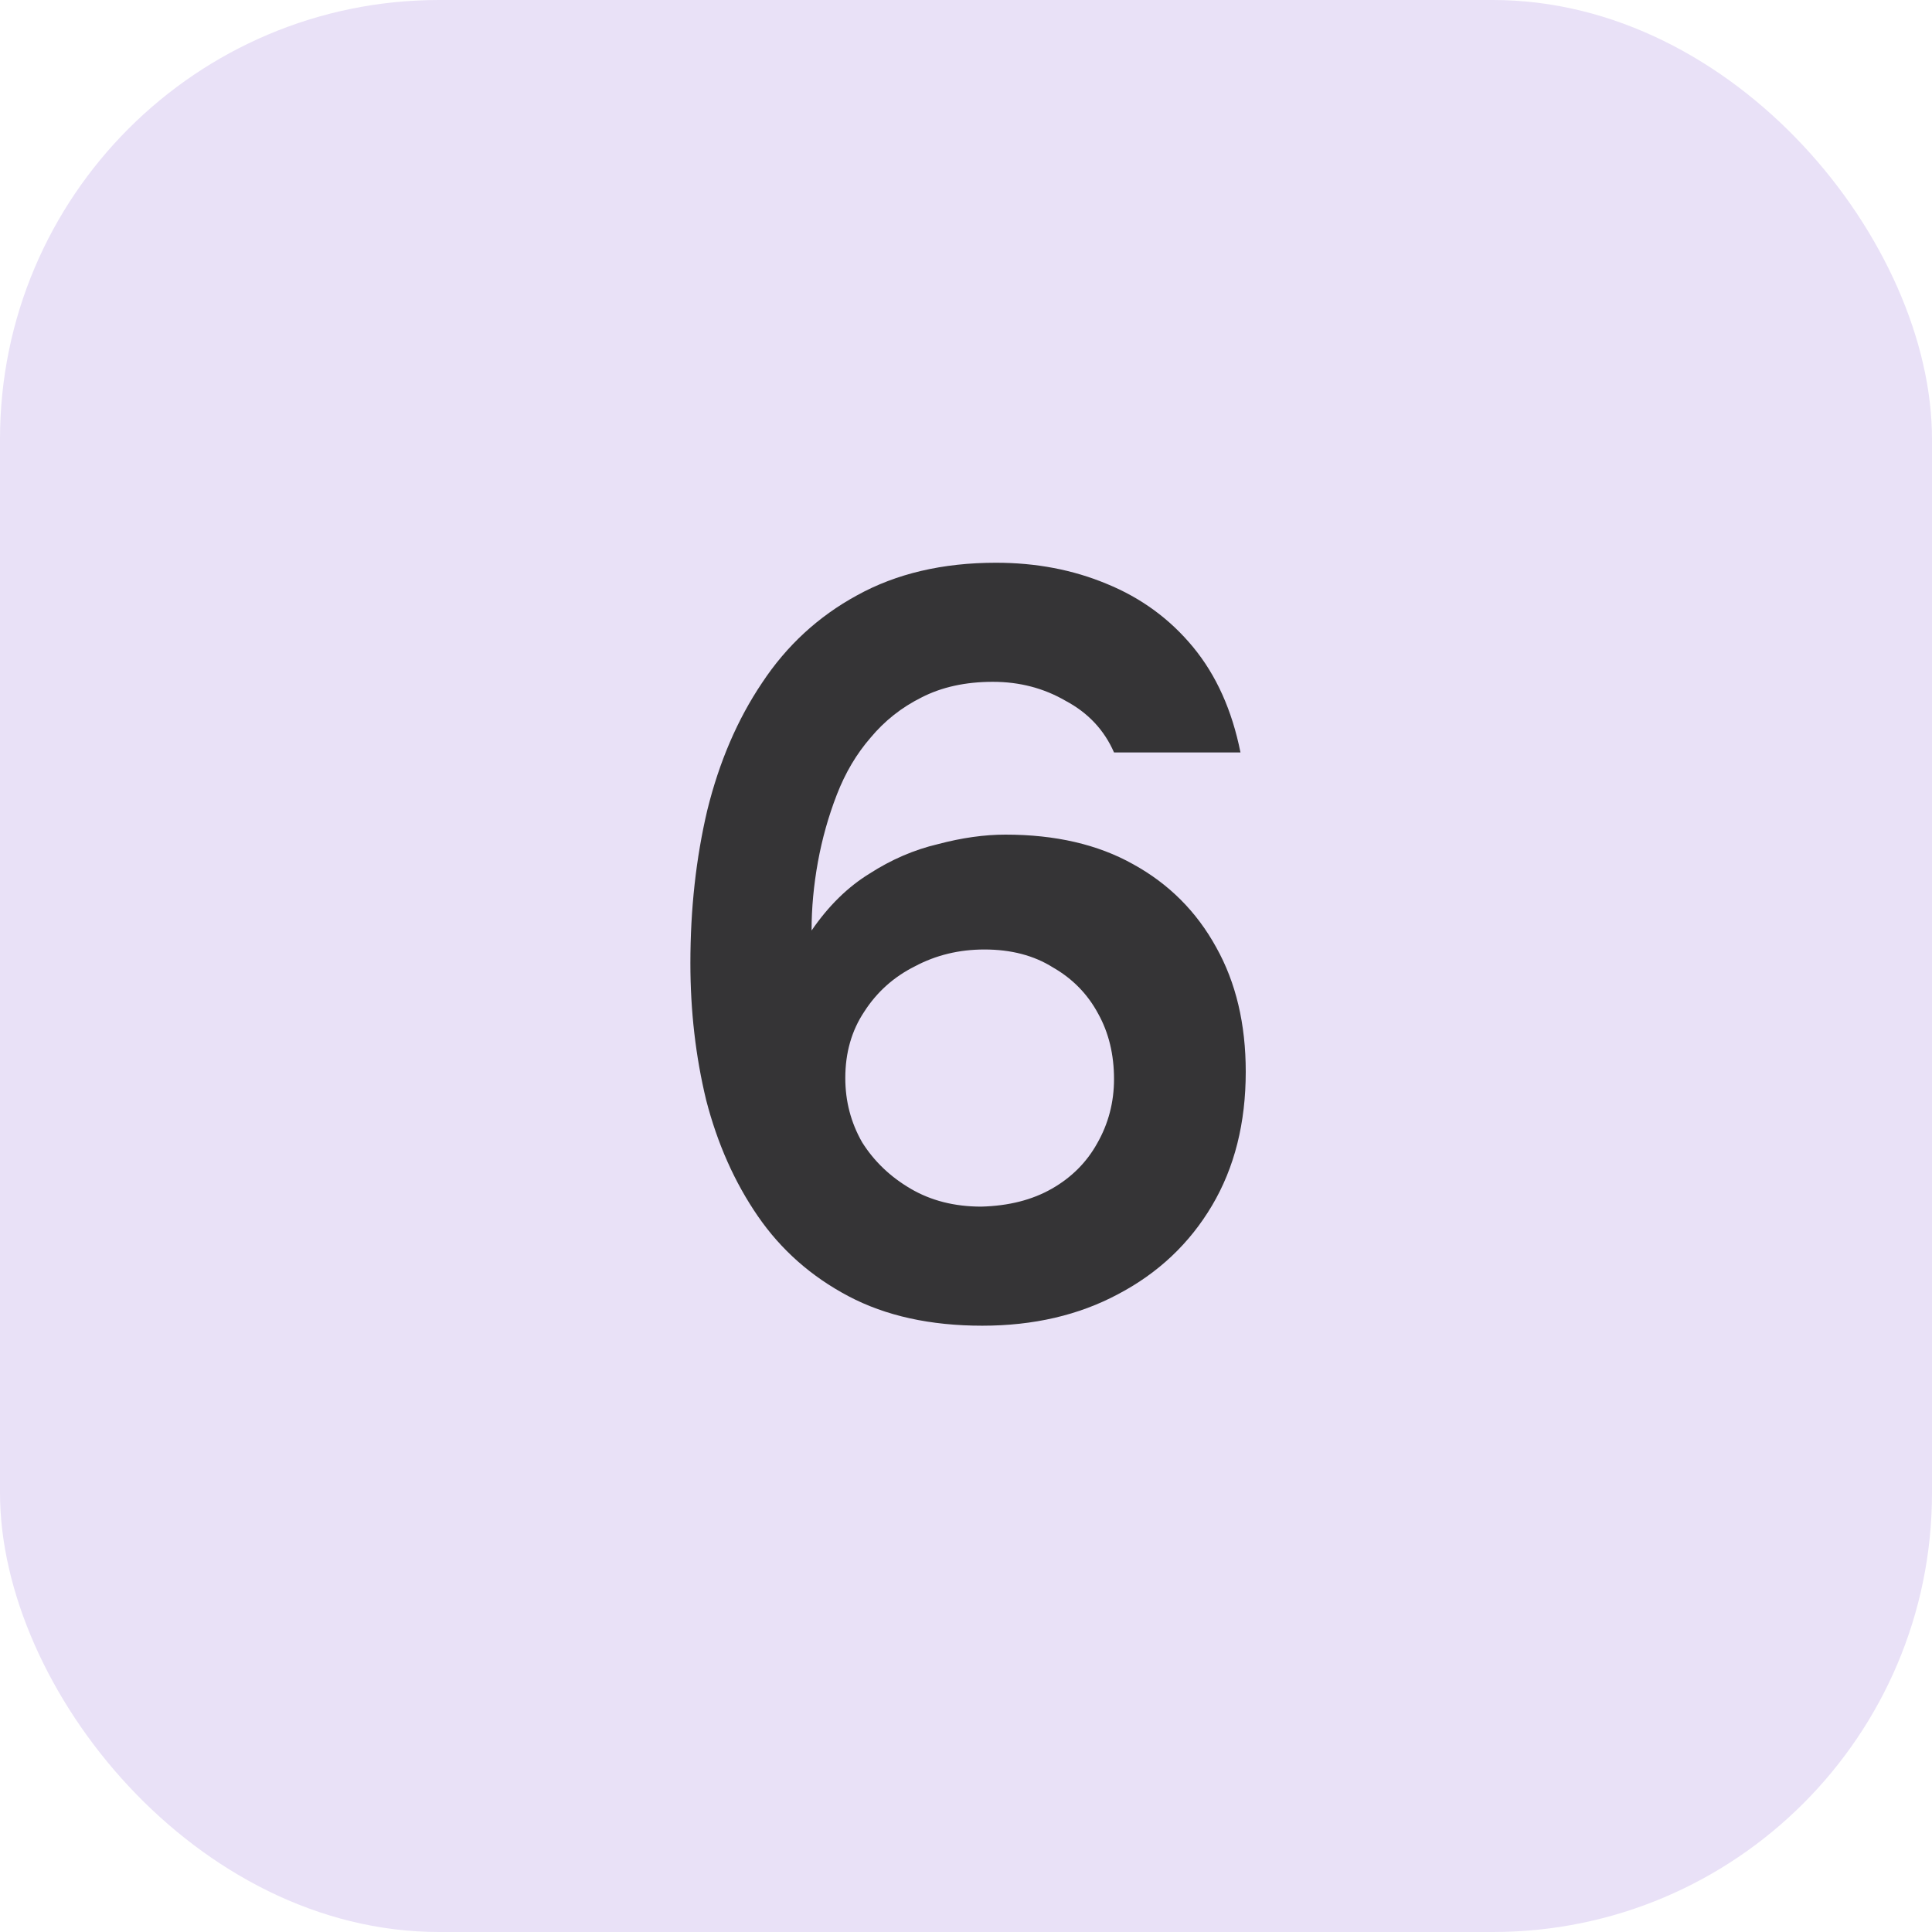
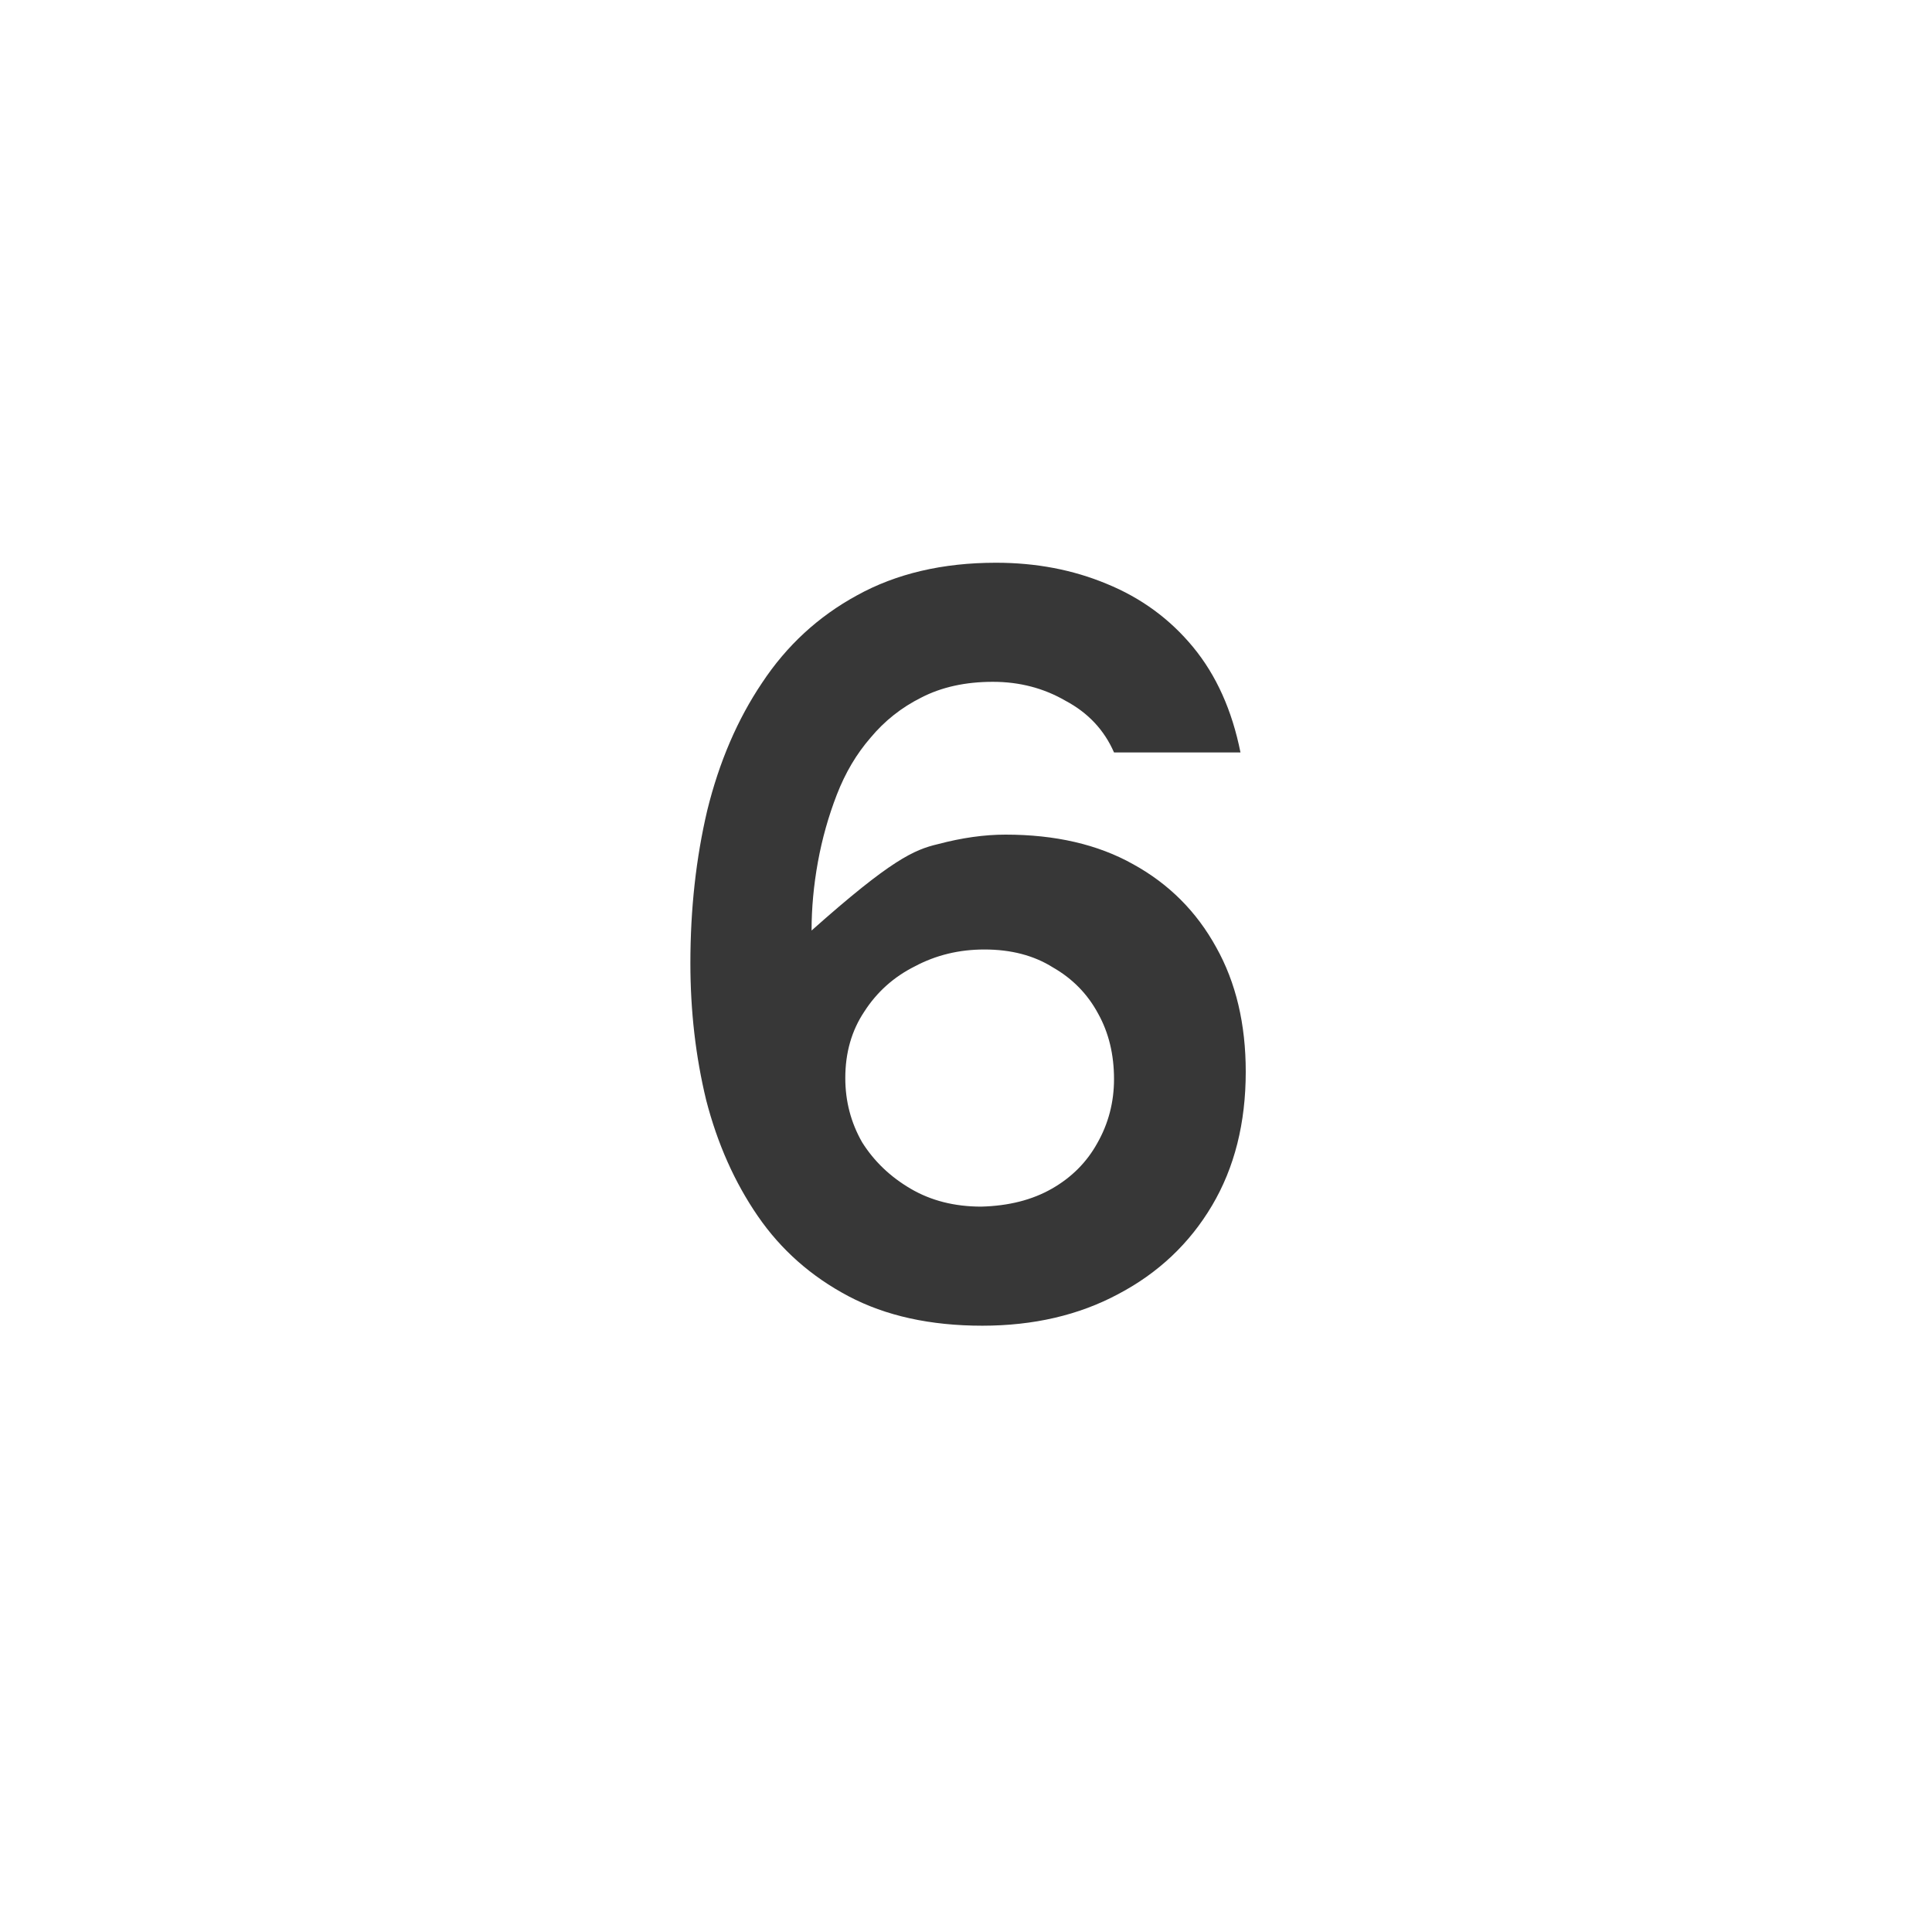
<svg xmlns="http://www.w3.org/2000/svg" width="44" height="44" viewBox="0 0 44 44" fill="none">
-   <rect width="44" height="44" rx="10" fill="#E9E1F7" />
-   <path opacity="0.9" d="M22.371 30.192C21.187 30.192 20.171 29.968 19.323 29.52C18.475 29.072 17.787 28.464 17.259 27.696C16.731 26.928 16.339 26.048 16.083 25.056C15.843 24.064 15.723 23.024 15.723 21.936C15.723 20.704 15.851 19.544 16.107 18.456C16.379 17.352 16.795 16.384 17.355 15.552C17.915 14.704 18.635 14.04 19.515 13.56C20.411 13.064 21.467 12.816 22.683 12.816C23.595 12.816 24.435 12.976 25.203 13.296C25.987 13.616 26.643 14.096 27.171 14.736C27.699 15.376 28.059 16.176 28.251 17.136H25.371C25.147 16.624 24.779 16.232 24.267 15.96C23.771 15.672 23.219 15.528 22.611 15.528C21.987 15.528 21.443 15.648 20.979 15.888C20.531 16.112 20.147 16.416 19.827 16.8C19.507 17.168 19.251 17.6 19.059 18.096C18.867 18.592 18.723 19.104 18.627 19.632C18.531 20.16 18.483 20.68 18.483 21.192C18.867 20.632 19.307 20.2 19.803 19.896C20.299 19.576 20.819 19.352 21.363 19.224C21.907 19.08 22.419 19.008 22.899 19.008C24.035 19.008 25.003 19.232 25.803 19.68C26.619 20.128 27.251 20.76 27.699 21.576C28.147 22.376 28.371 23.32 28.371 24.408C28.371 25.576 28.115 26.592 27.603 27.456C27.091 28.32 26.379 28.992 25.467 29.472C24.571 29.952 23.539 30.192 22.371 30.192ZM22.347 27.48C22.971 27.464 23.507 27.328 23.955 27.072C24.403 26.816 24.747 26.472 24.987 26.04C25.243 25.592 25.371 25.104 25.371 24.576C25.371 24.016 25.251 23.52 25.011 23.088C24.771 22.64 24.427 22.288 23.979 22.032C23.547 21.76 23.027 21.624 22.419 21.624C21.843 21.624 21.315 21.752 20.835 22.008C20.355 22.248 19.971 22.592 19.683 23.04C19.395 23.472 19.251 23.976 19.251 24.552C19.251 25.08 19.379 25.568 19.635 26.016C19.907 26.448 20.275 26.8 20.739 27.072C21.203 27.344 21.739 27.48 22.347 27.48Z" fill="#222222" />
+   <path opacity="0.9" d="M22.371 30.192C21.187 30.192 20.171 29.968 19.323 29.52C18.475 29.072 17.787 28.464 17.259 27.696C16.731 26.928 16.339 26.048 16.083 25.056C15.843 24.064 15.723 23.024 15.723 21.936C15.723 20.704 15.851 19.544 16.107 18.456C16.379 17.352 16.795 16.384 17.355 15.552C17.915 14.704 18.635 14.04 19.515 13.56C20.411 13.064 21.467 12.816 22.683 12.816C23.595 12.816 24.435 12.976 25.203 13.296C25.987 13.616 26.643 14.096 27.171 14.736C27.699 15.376 28.059 16.176 28.251 17.136H25.371C25.147 16.624 24.779 16.232 24.267 15.96C23.771 15.672 23.219 15.528 22.611 15.528C21.987 15.528 21.443 15.648 20.979 15.888C20.531 16.112 20.147 16.416 19.827 16.8C19.507 17.168 19.251 17.6 19.059 18.096C18.867 18.592 18.723 19.104 18.627 19.632C18.531 20.16 18.483 20.68 18.483 21.192C20.299 19.576 20.819 19.352 21.363 19.224C21.907 19.08 22.419 19.008 22.899 19.008C24.035 19.008 25.003 19.232 25.803 19.68C26.619 20.128 27.251 20.76 27.699 21.576C28.147 22.376 28.371 23.32 28.371 24.408C28.371 25.576 28.115 26.592 27.603 27.456C27.091 28.32 26.379 28.992 25.467 29.472C24.571 29.952 23.539 30.192 22.371 30.192ZM22.347 27.48C22.971 27.464 23.507 27.328 23.955 27.072C24.403 26.816 24.747 26.472 24.987 26.04C25.243 25.592 25.371 25.104 25.371 24.576C25.371 24.016 25.251 23.52 25.011 23.088C24.771 22.64 24.427 22.288 23.979 22.032C23.547 21.76 23.027 21.624 22.419 21.624C21.843 21.624 21.315 21.752 20.835 22.008C20.355 22.248 19.971 22.592 19.683 23.04C19.395 23.472 19.251 23.976 19.251 24.552C19.251 25.08 19.379 25.568 19.635 26.016C19.907 26.448 20.275 26.8 20.739 27.072C21.203 27.344 21.739 27.48 22.347 27.48Z" fill="#222222" />
</svg>